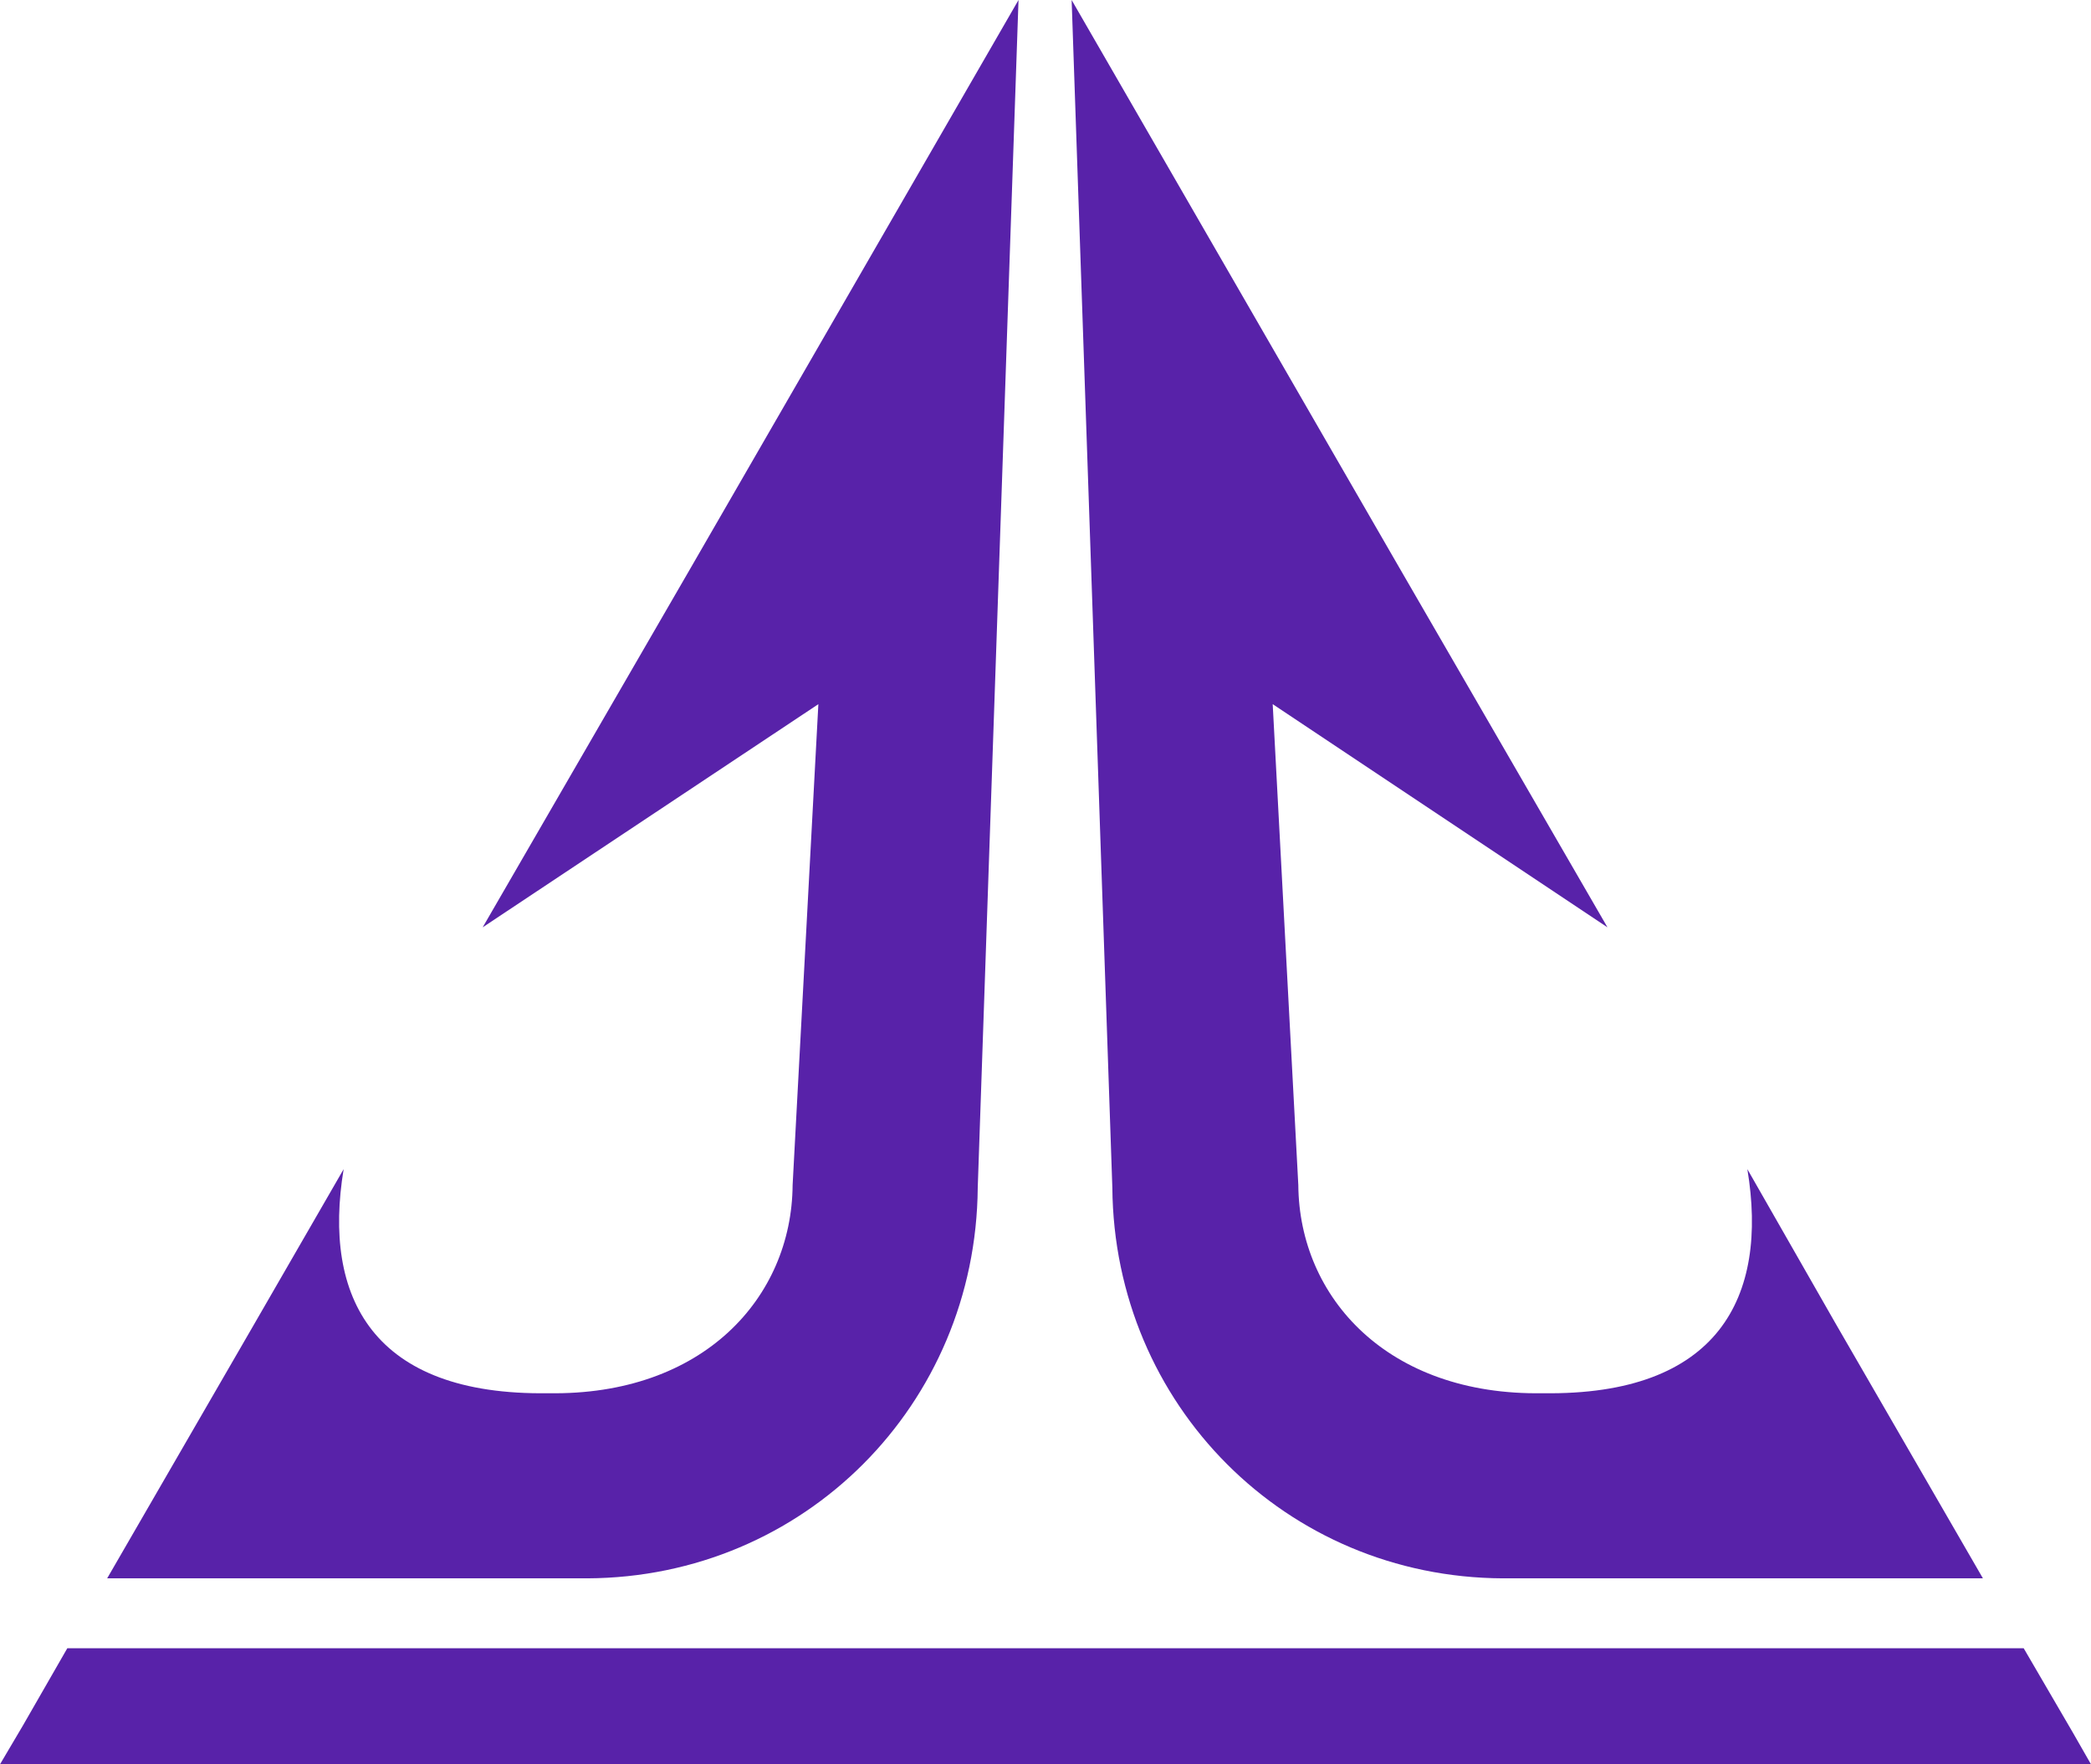
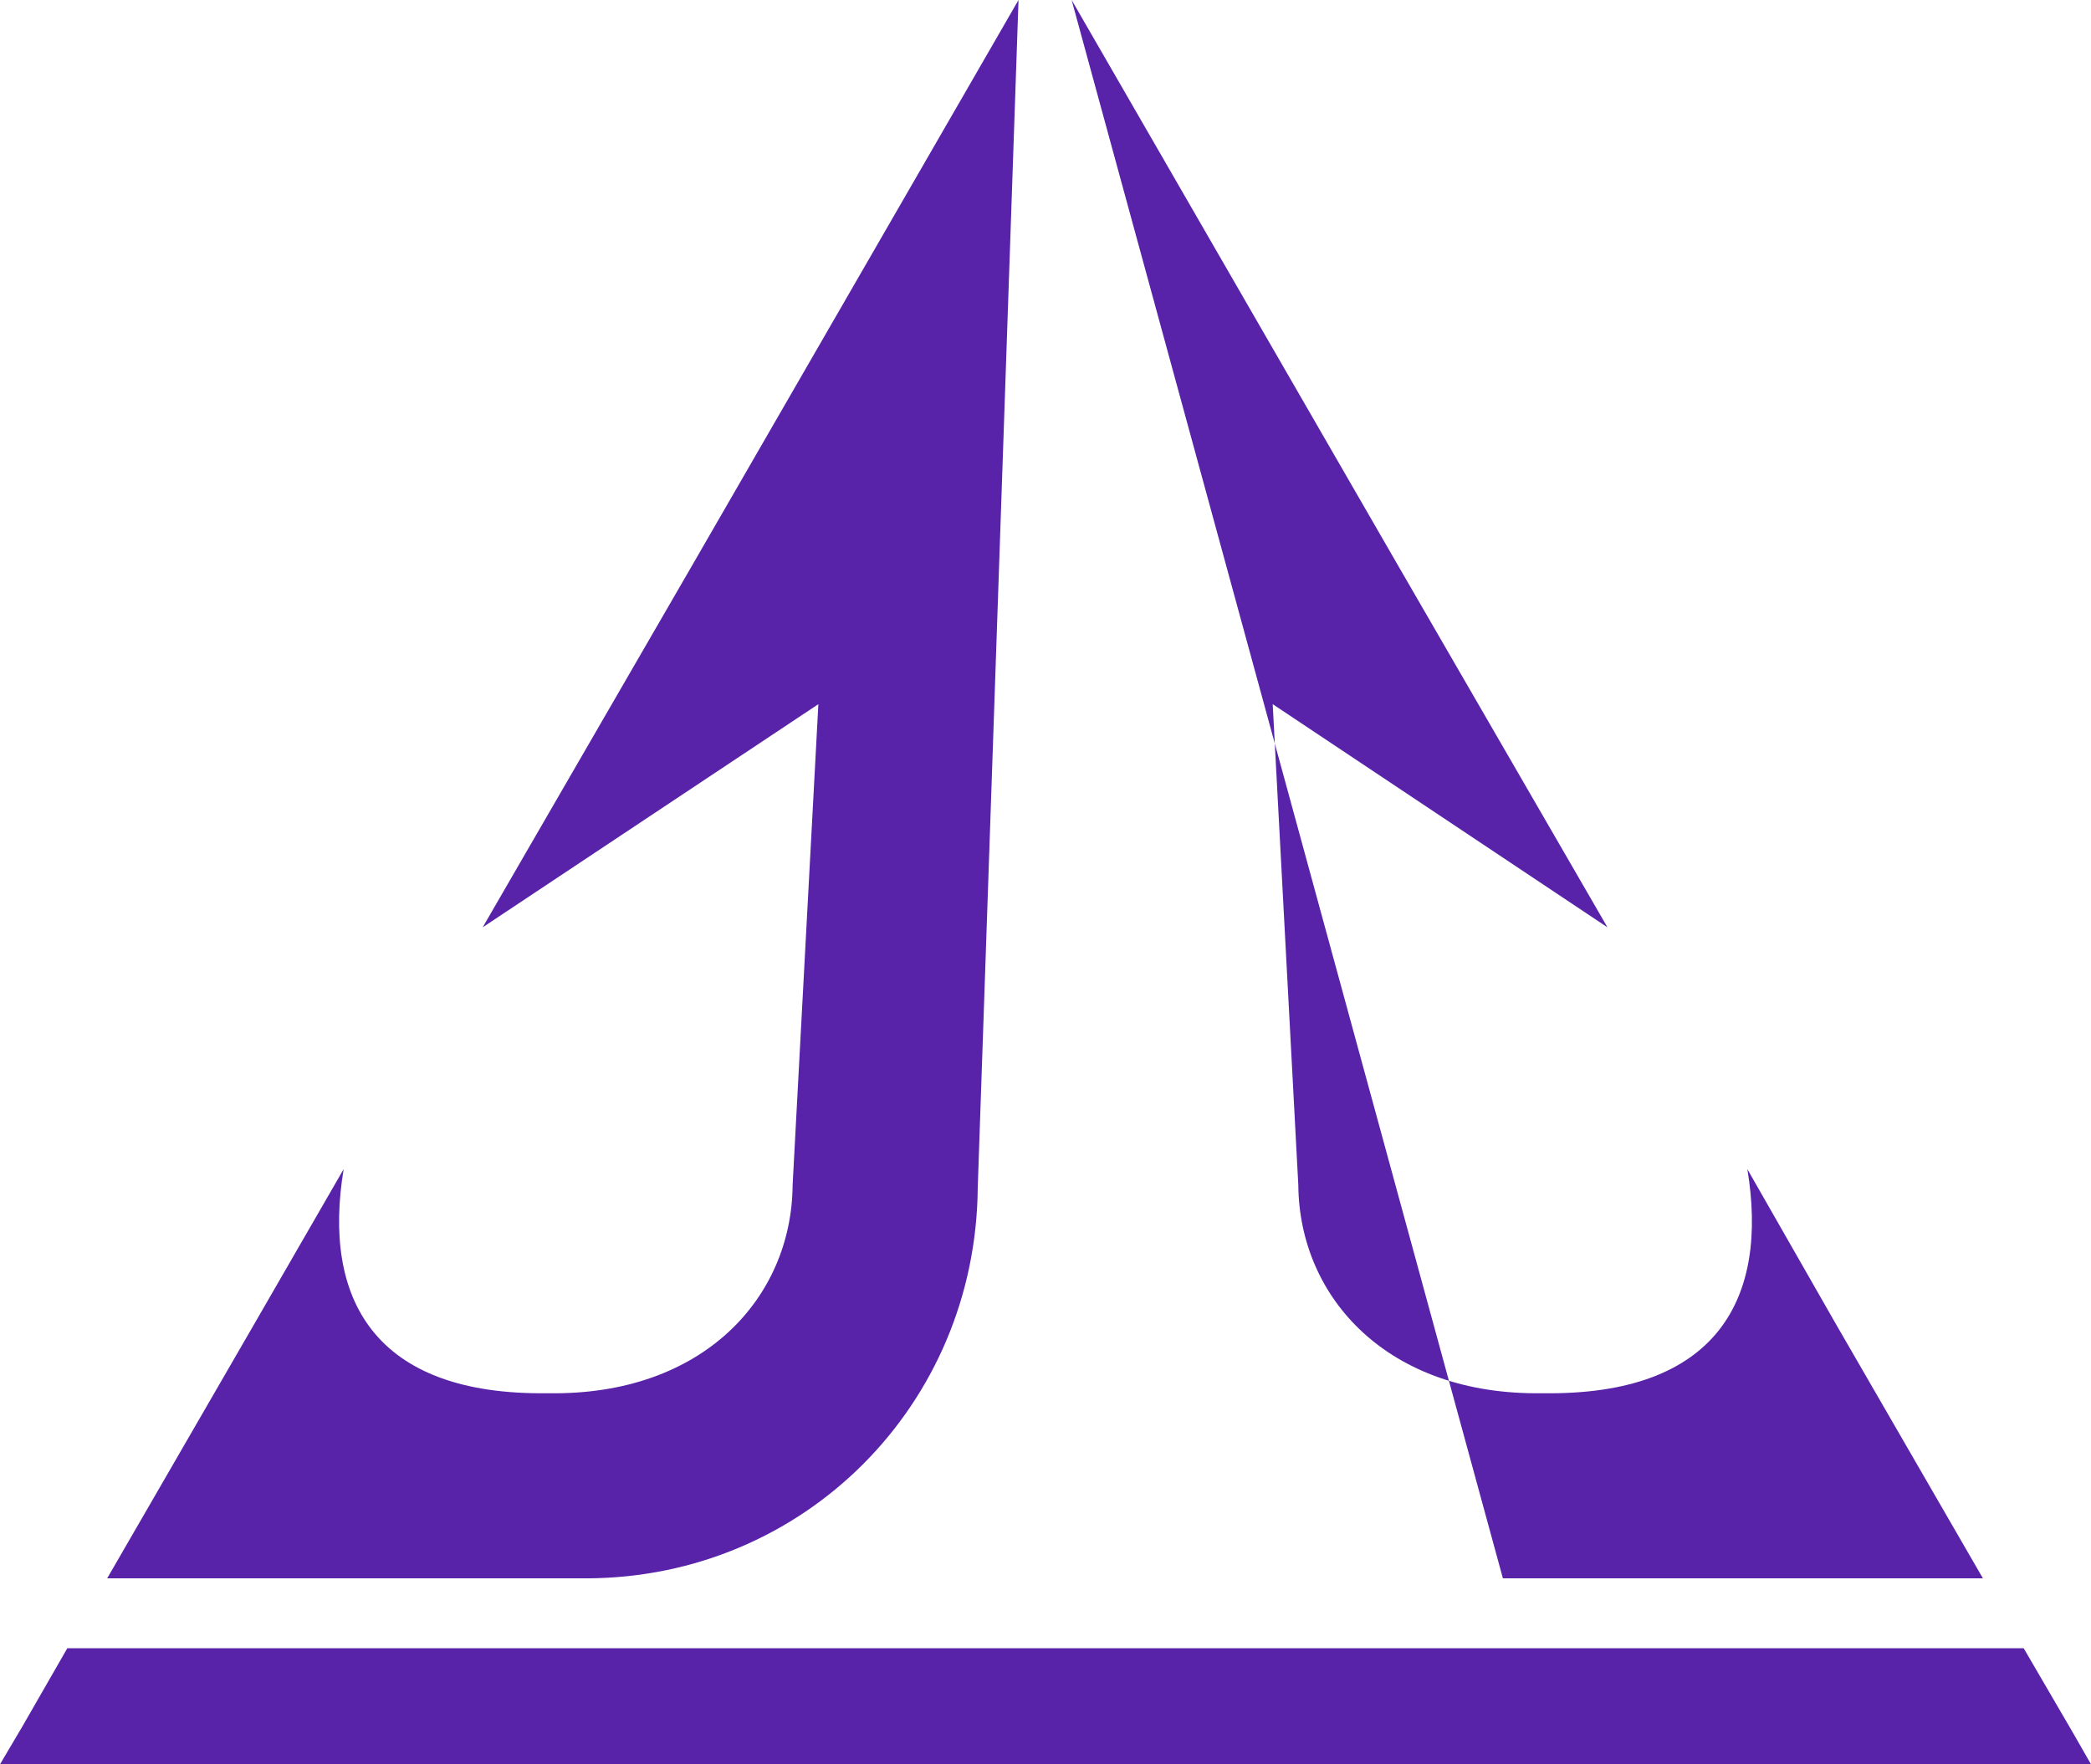
<svg xmlns="http://www.w3.org/2000/svg" width="32" height="27" viewBox="0 0 32 27" fill="none">
-   <path fill-rule="evenodd" clip-rule="evenodd" d="M19.477 10.776L19.869 18.136C19.883 19.857 21.238 21.361 23.61 21.321C26.294 21.361 27.067 19.857 26.741 17.892L28.097 20.264L30.346 24.154H24.424H23C19.68 24.14 17.05 21.497 17.023 18.176L16.4 0L21.415 8.688L24.6 14.191L19.477 10.776ZM1.03 25.224H30.97L31.729 26.526L32 27H0L0.352 26.404L1.03 25.224ZM12.524 10.776L12.13 18.136C12.117 19.857 10.761 21.361 8.39 21.321C5.706 21.361 4.934 19.857 5.259 17.892L3.89 20.264L1.64 24.154H7.563H8.986C12.307 24.14 14.936 21.497 14.963 18.176L15.587 0L10.572 8.688L7.387 14.191L12.524 10.776Z" fill="#5822A9" />
+   <path fill-rule="evenodd" clip-rule="evenodd" d="M19.477 10.776L19.869 18.136C19.883 19.857 21.238 21.361 23.61 21.321C26.294 21.361 27.067 19.857 26.741 17.892L28.097 20.264L30.346 24.154H24.424H23L16.4 0L21.415 8.688L24.6 14.191L19.477 10.776ZM1.03 25.224H30.97L31.729 26.526L32 27H0L0.352 26.404L1.03 25.224ZM12.524 10.776L12.13 18.136C12.117 19.857 10.761 21.361 8.39 21.321C5.706 21.361 4.934 19.857 5.259 17.892L3.89 20.264L1.64 24.154H7.563H8.986C12.307 24.14 14.936 21.497 14.963 18.176L15.587 0L10.572 8.688L7.387 14.191L12.524 10.776Z" fill="#5822A9" />
</svg>